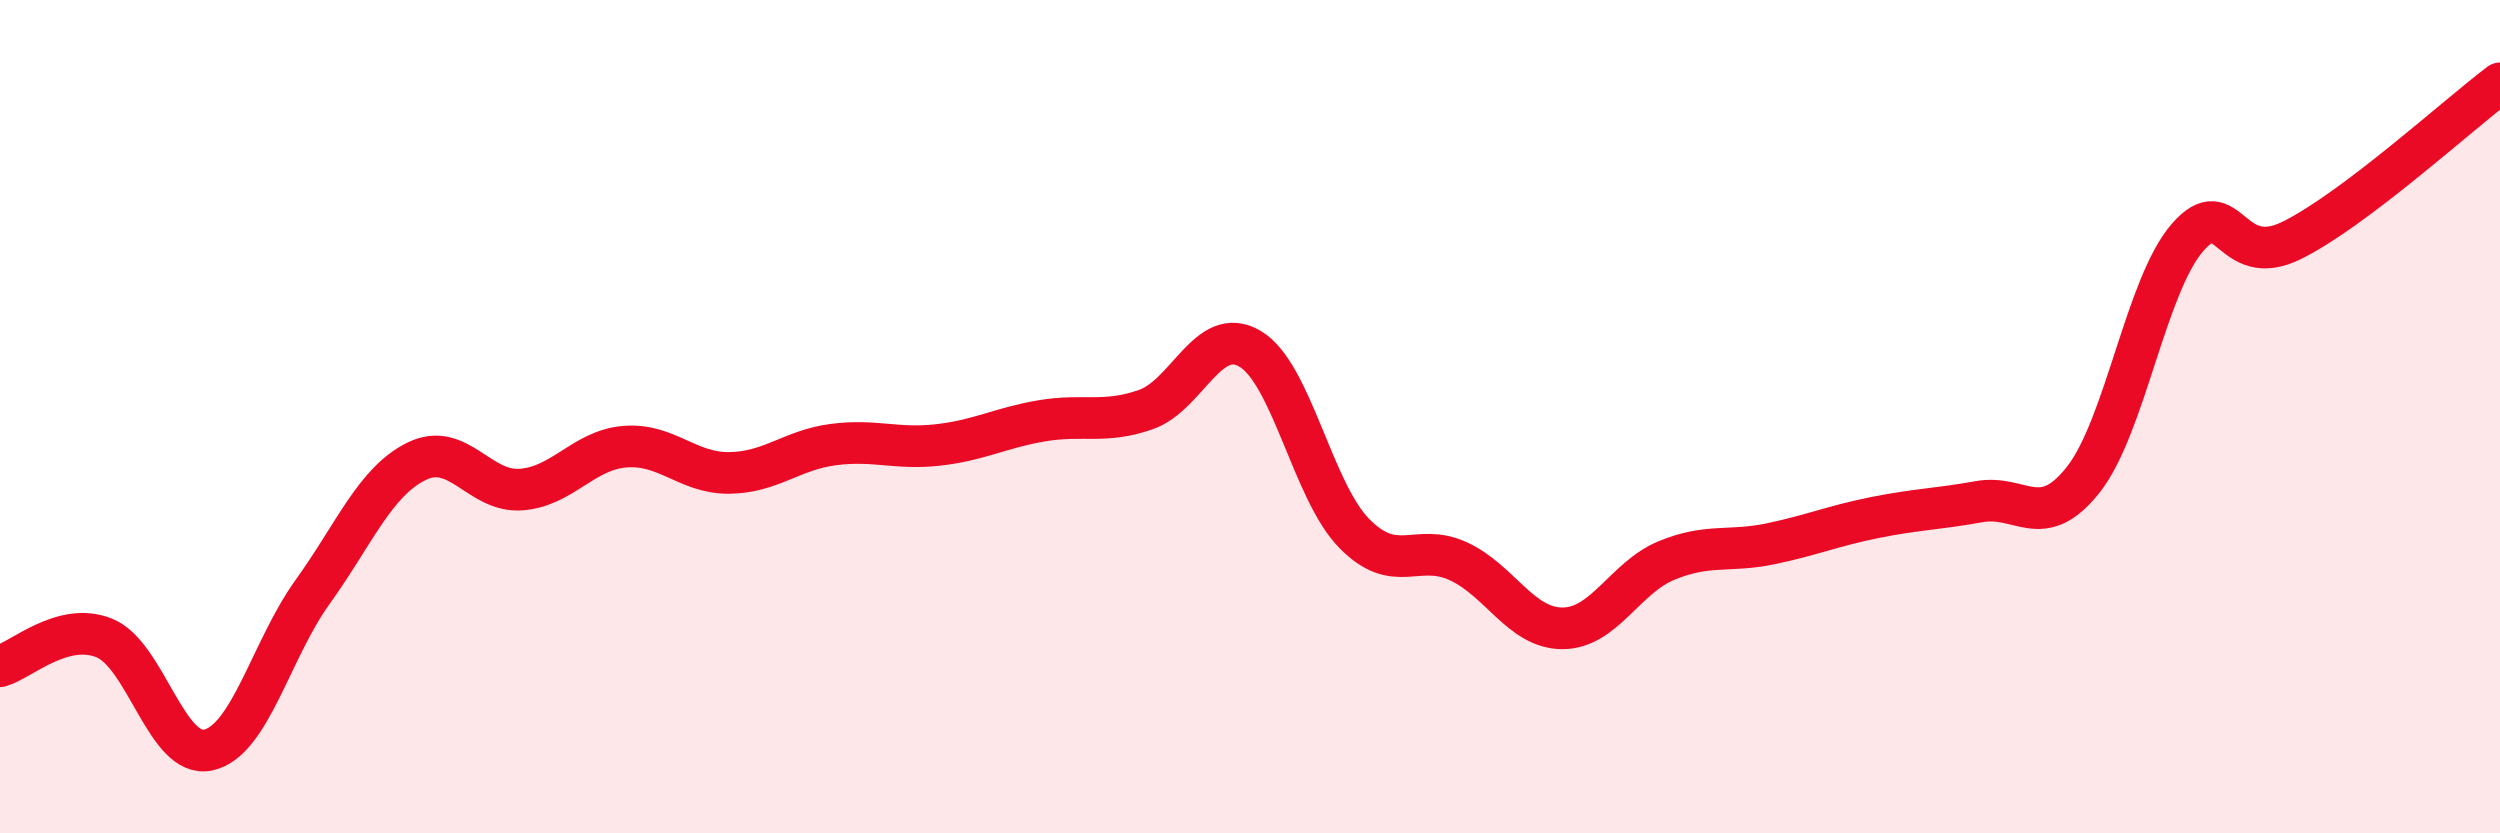
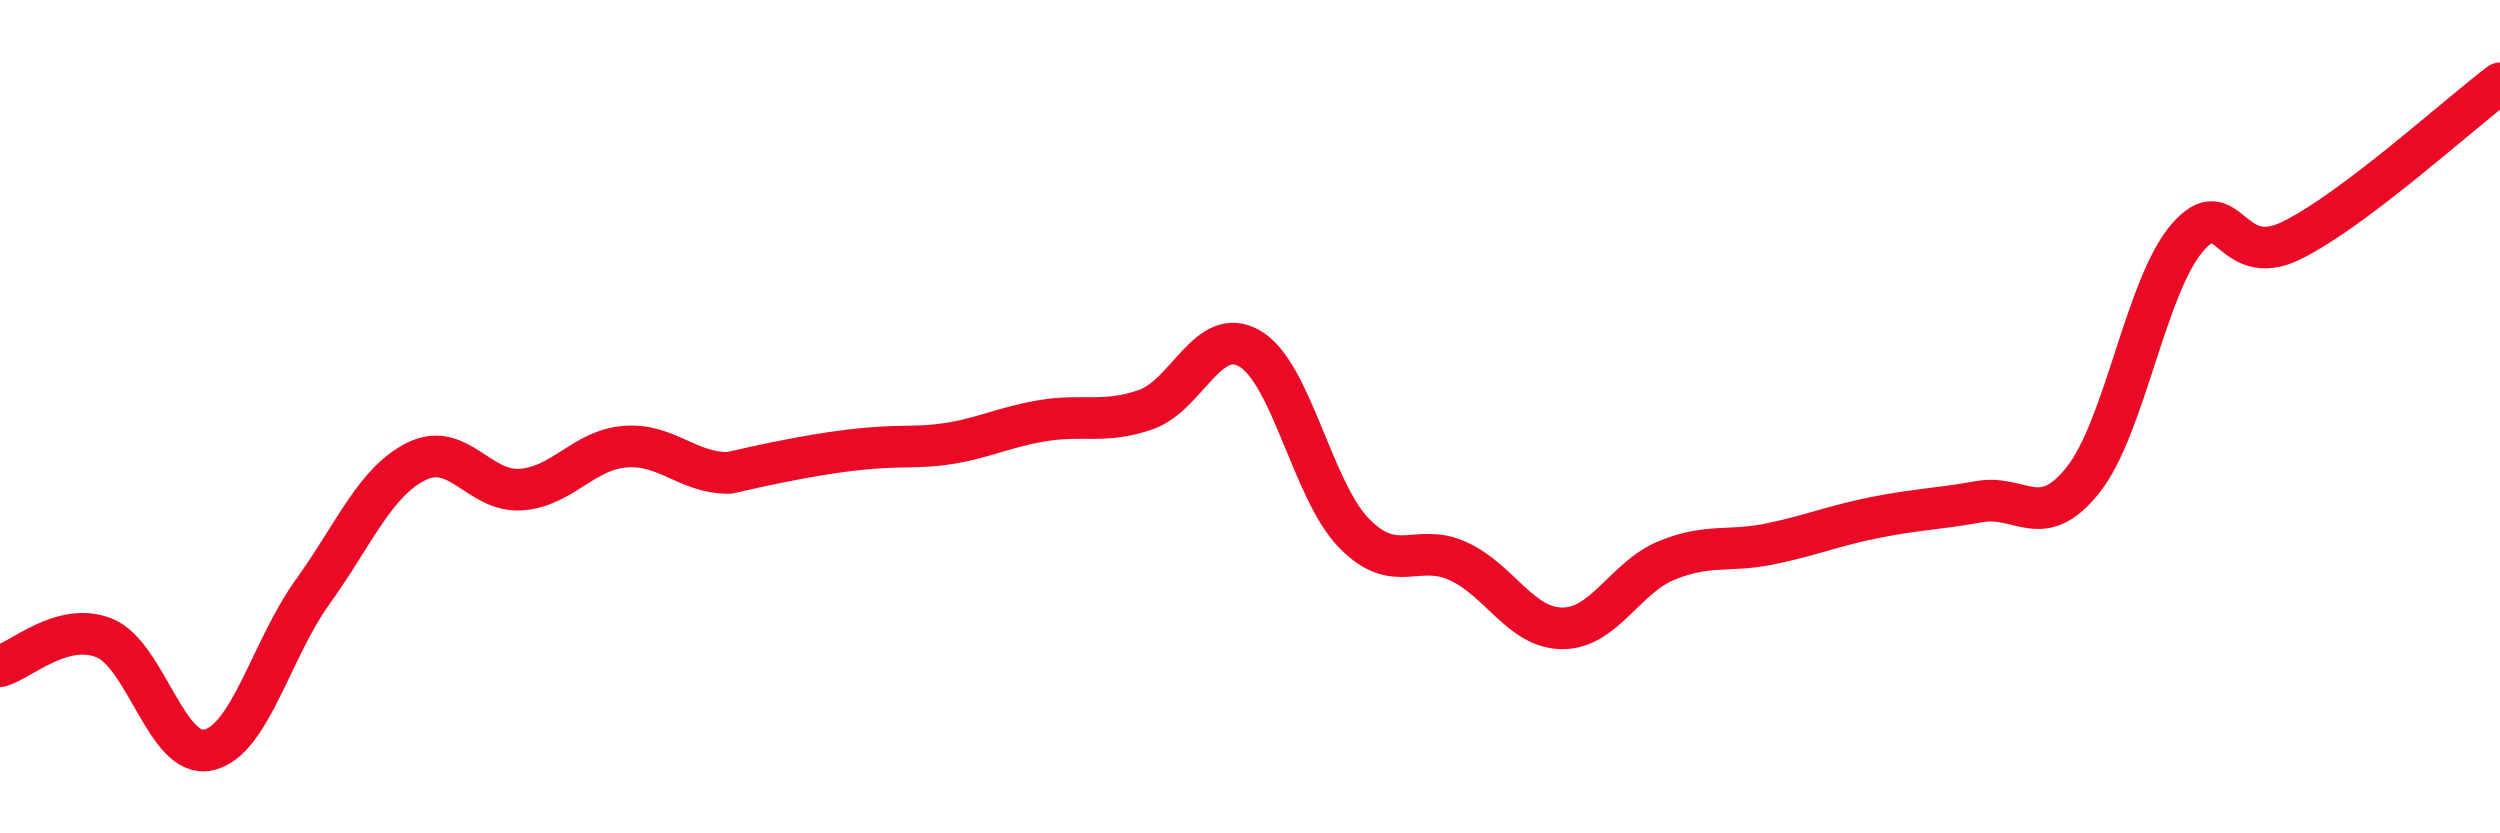
<svg xmlns="http://www.w3.org/2000/svg" width="60" height="20" viewBox="0 0 60 20">
-   <path d="M 0,15.99 C 0.5,15.85 1.5,14.91 2.5,15.31 C 3.5,15.71 4,18.22 5,18 C 6,17.78 6.5,15.6 7.5,14.21 C 8.5,12.82 9,11.56 10,11.07 C 11,10.58 11.5,11.82 12.5,11.75 C 13.5,11.68 14,10.8 15,10.72 C 16,10.64 16.5,11.36 17.5,11.35 C 18.5,11.34 19,10.8 20,10.67 C 21,10.54 21.5,10.79 22.5,10.68 C 23.5,10.57 24,10.27 25,10.1 C 26,9.93 26.5,10.18 27.5,9.83 C 28.5,9.48 29,7.78 30,8.37 C 31,8.96 31.5,11.78 32.5,12.8 C 33.5,13.82 34,13.01 35,13.47 C 36,13.93 36.5,15.08 37.5,15.08 C 38.5,15.08 39,13.86 40,13.45 C 41,13.04 41.5,13.26 42.5,13.05 C 43.5,12.84 44,12.62 45,12.42 C 46,12.22 46.5,12.22 47.5,12.04 C 48.5,11.86 49,12.78 50,11.51 C 51,10.24 51.5,6.85 52.5,5.7 C 53.5,4.55 53.5,6.51 55,5.77 C 56.5,5.03 59,2.75 60,2L60 20L0 20Z" fill="#EB0A25" opacity="0.1" stroke-linecap="round" stroke-linejoin="round" />
-   <path d="M 0,15.99 C 0.5,15.85 1.5,14.91 2.5,15.31 C 3.5,15.71 4,18.22 5,18 C 6,17.78 6.5,15.6 7.5,14.21 C 8.5,12.82 9,11.56 10,11.07 C 11,10.58 11.5,11.82 12.5,11.75 C 13.5,11.68 14,10.8 15,10.72 C 16,10.64 16.5,11.36 17.5,11.35 C 18.5,11.34 19,10.8 20,10.67 C 21,10.54 21.5,10.79 22.5,10.68 C 23.5,10.57 24,10.27 25,10.1 C 26,9.93 26.5,10.18 27.5,9.83 C 28.5,9.48 29,7.78 30,8.37 C 31,8.96 31.5,11.78 32.5,12.8 C 33.5,13.82 34,13.01 35,13.47 C 36,13.93 36.5,15.08 37.5,15.08 C 38.5,15.08 39,13.86 40,13.45 C 41,13.04 41.5,13.26 42.5,13.05 C 43.5,12.84 44,12.62 45,12.42 C 46,12.22 46.5,12.22 47.5,12.04 C 48.5,11.86 49,12.78 50,11.51 C 51,10.24 51.5,6.85 52.5,5.7 C 53.5,4.55 53.5,6.51 55,5.77 C 56.5,5.03 59,2.75 60,2" stroke="#EB0A25" stroke-width="1" fill="none" stroke-linecap="round" stroke-linejoin="round" />
+   <path d="M 0,15.99 C 0.5,15.85 1.5,14.91 2.5,15.31 C 3.5,15.71 4,18.22 5,18 C 6,17.78 6.5,15.6 7.5,14.21 C 8.5,12.82 9,11.56 10,11.07 C 11,10.58 11.5,11.82 12.5,11.75 C 13.5,11.68 14,10.8 15,10.72 C 16,10.64 16.5,11.36 17.5,11.35 C 21,10.54 21.5,10.79 22.5,10.68 C 23.5,10.57 24,10.27 25,10.1 C 26,9.93 26.5,10.18 27.5,9.83 C 28.5,9.48 29,7.78 30,8.37 C 31,8.96 31.5,11.78 32.5,12.8 C 33.5,13.82 34,13.01 35,13.47 C 36,13.93 36.5,15.08 37.5,15.08 C 38.5,15.08 39,13.86 40,13.45 C 41,13.04 41.5,13.26 42.5,13.05 C 43.5,12.84 44,12.62 45,12.42 C 46,12.22 46.5,12.22 47.5,12.04 C 48.5,11.86 49,12.78 50,11.51 C 51,10.24 51.5,6.85 52.5,5.7 C 53.5,4.55 53.5,6.51 55,5.77 C 56.5,5.03 59,2.75 60,2" stroke="#EB0A25" stroke-width="1" fill="none" stroke-linecap="round" stroke-linejoin="round" />
</svg>